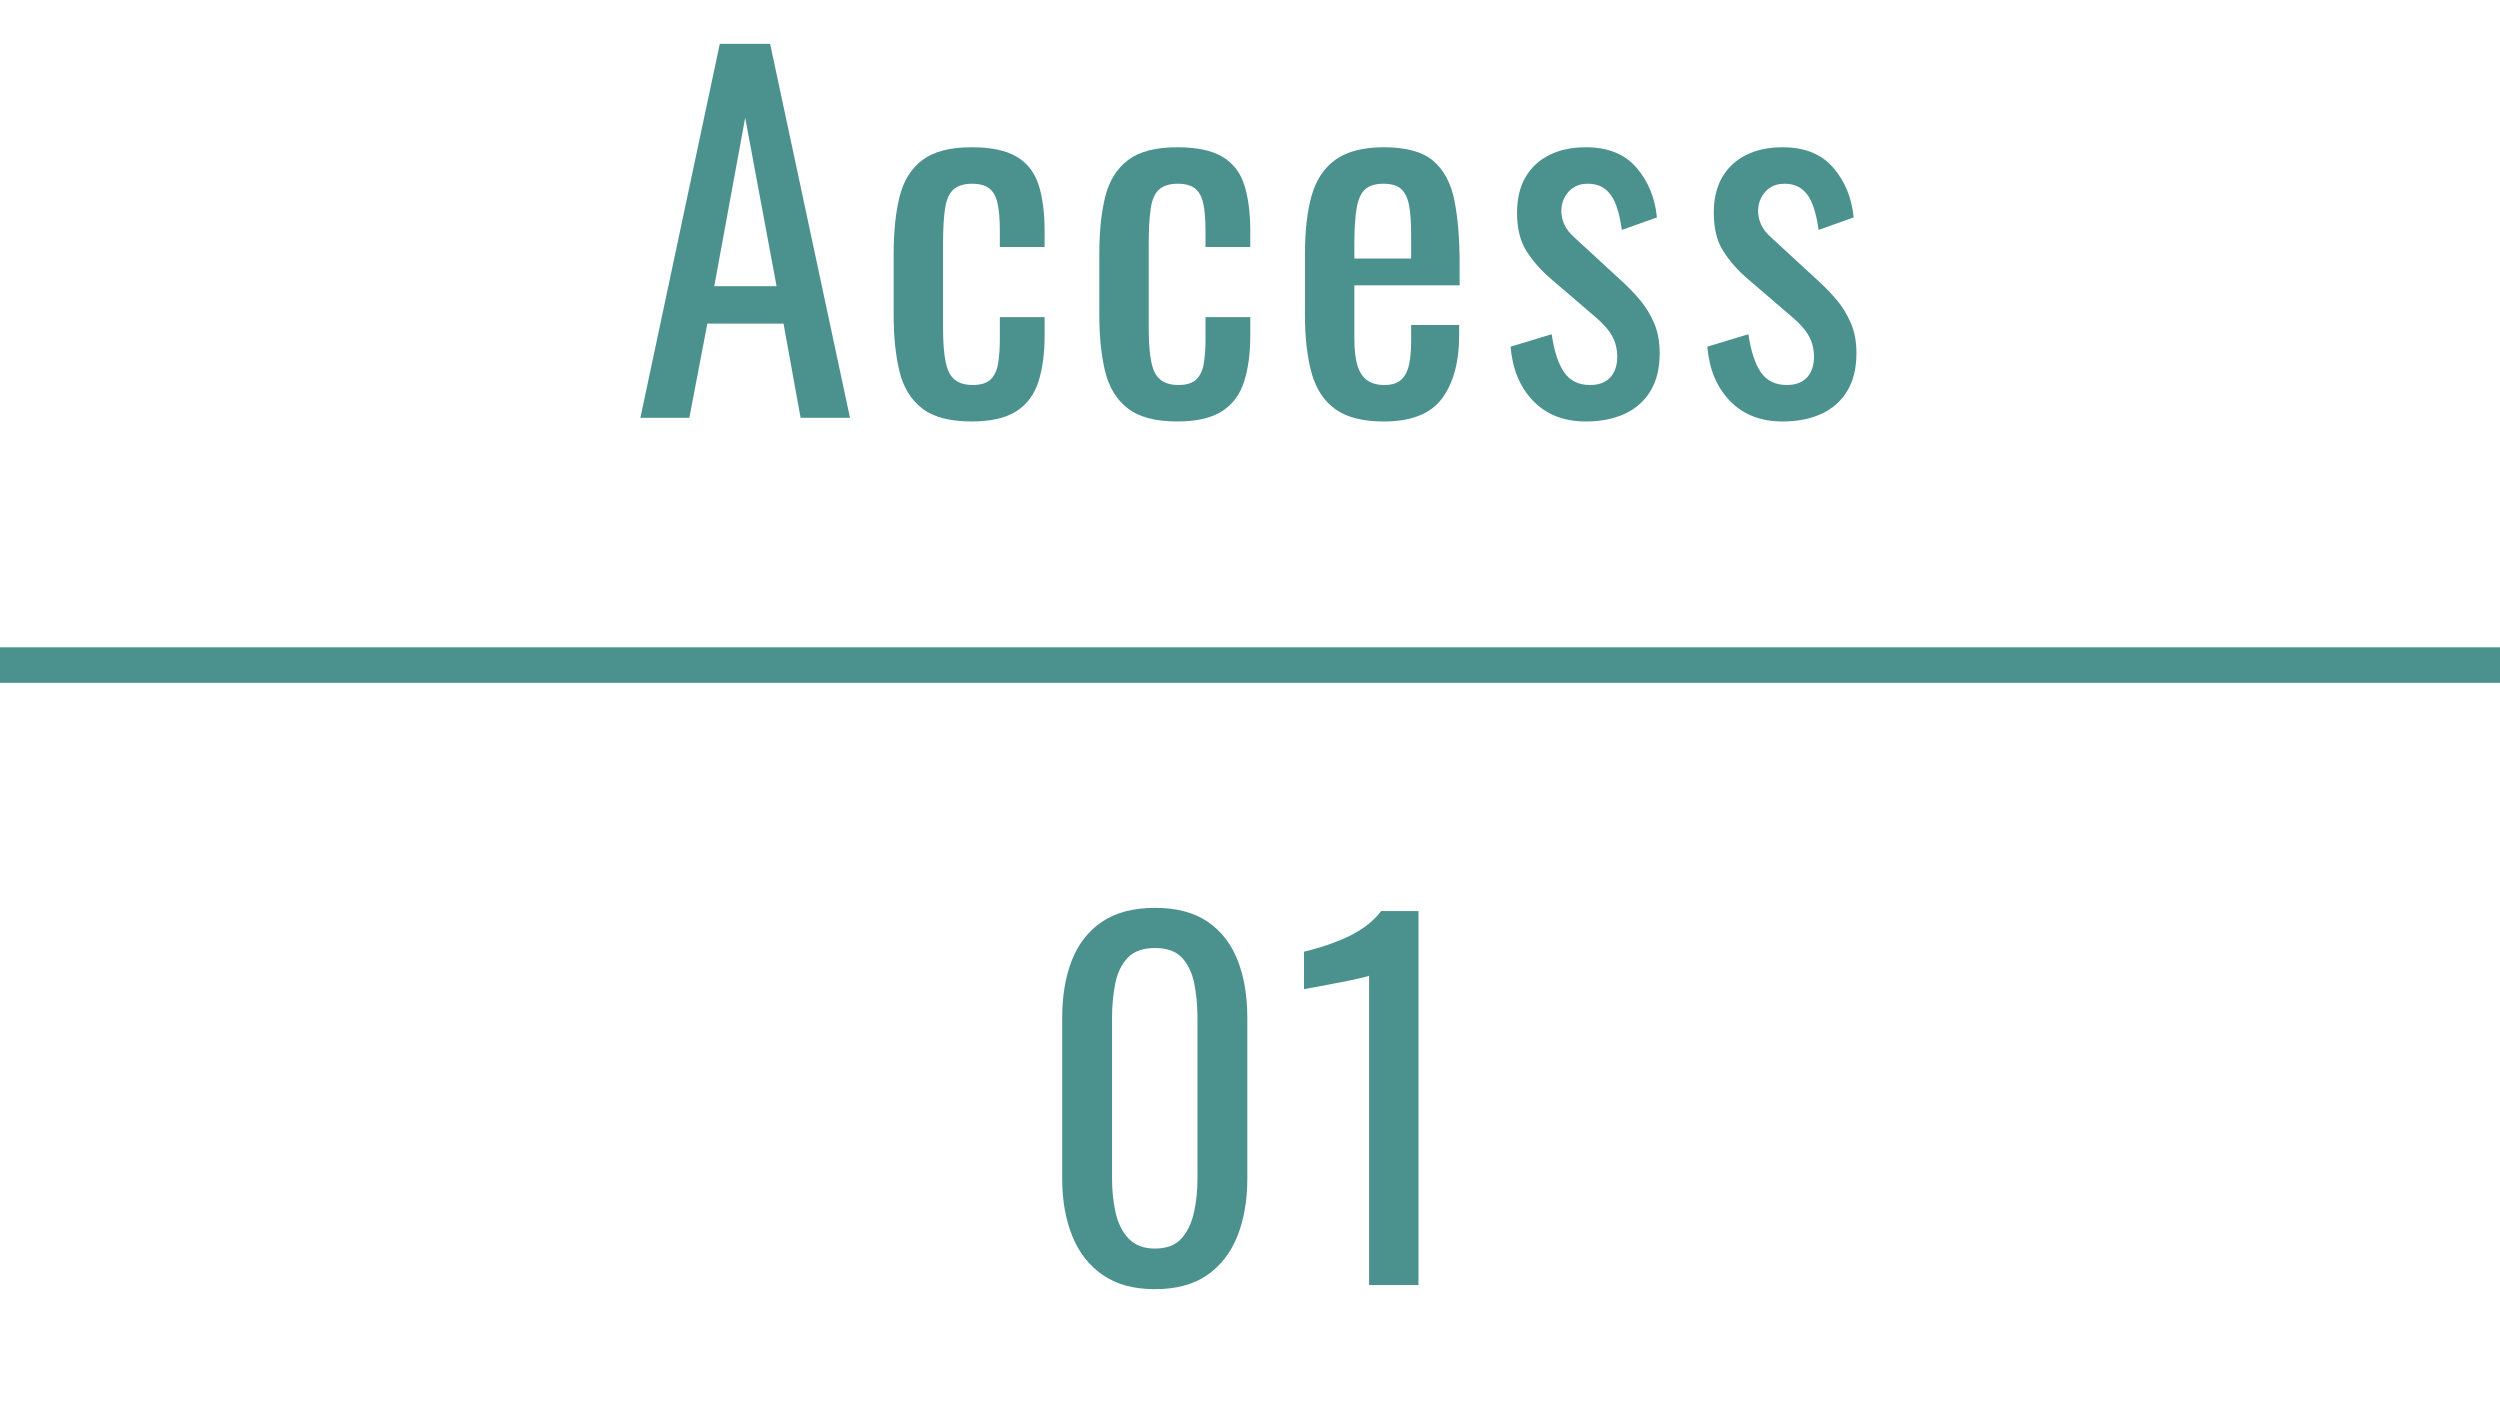
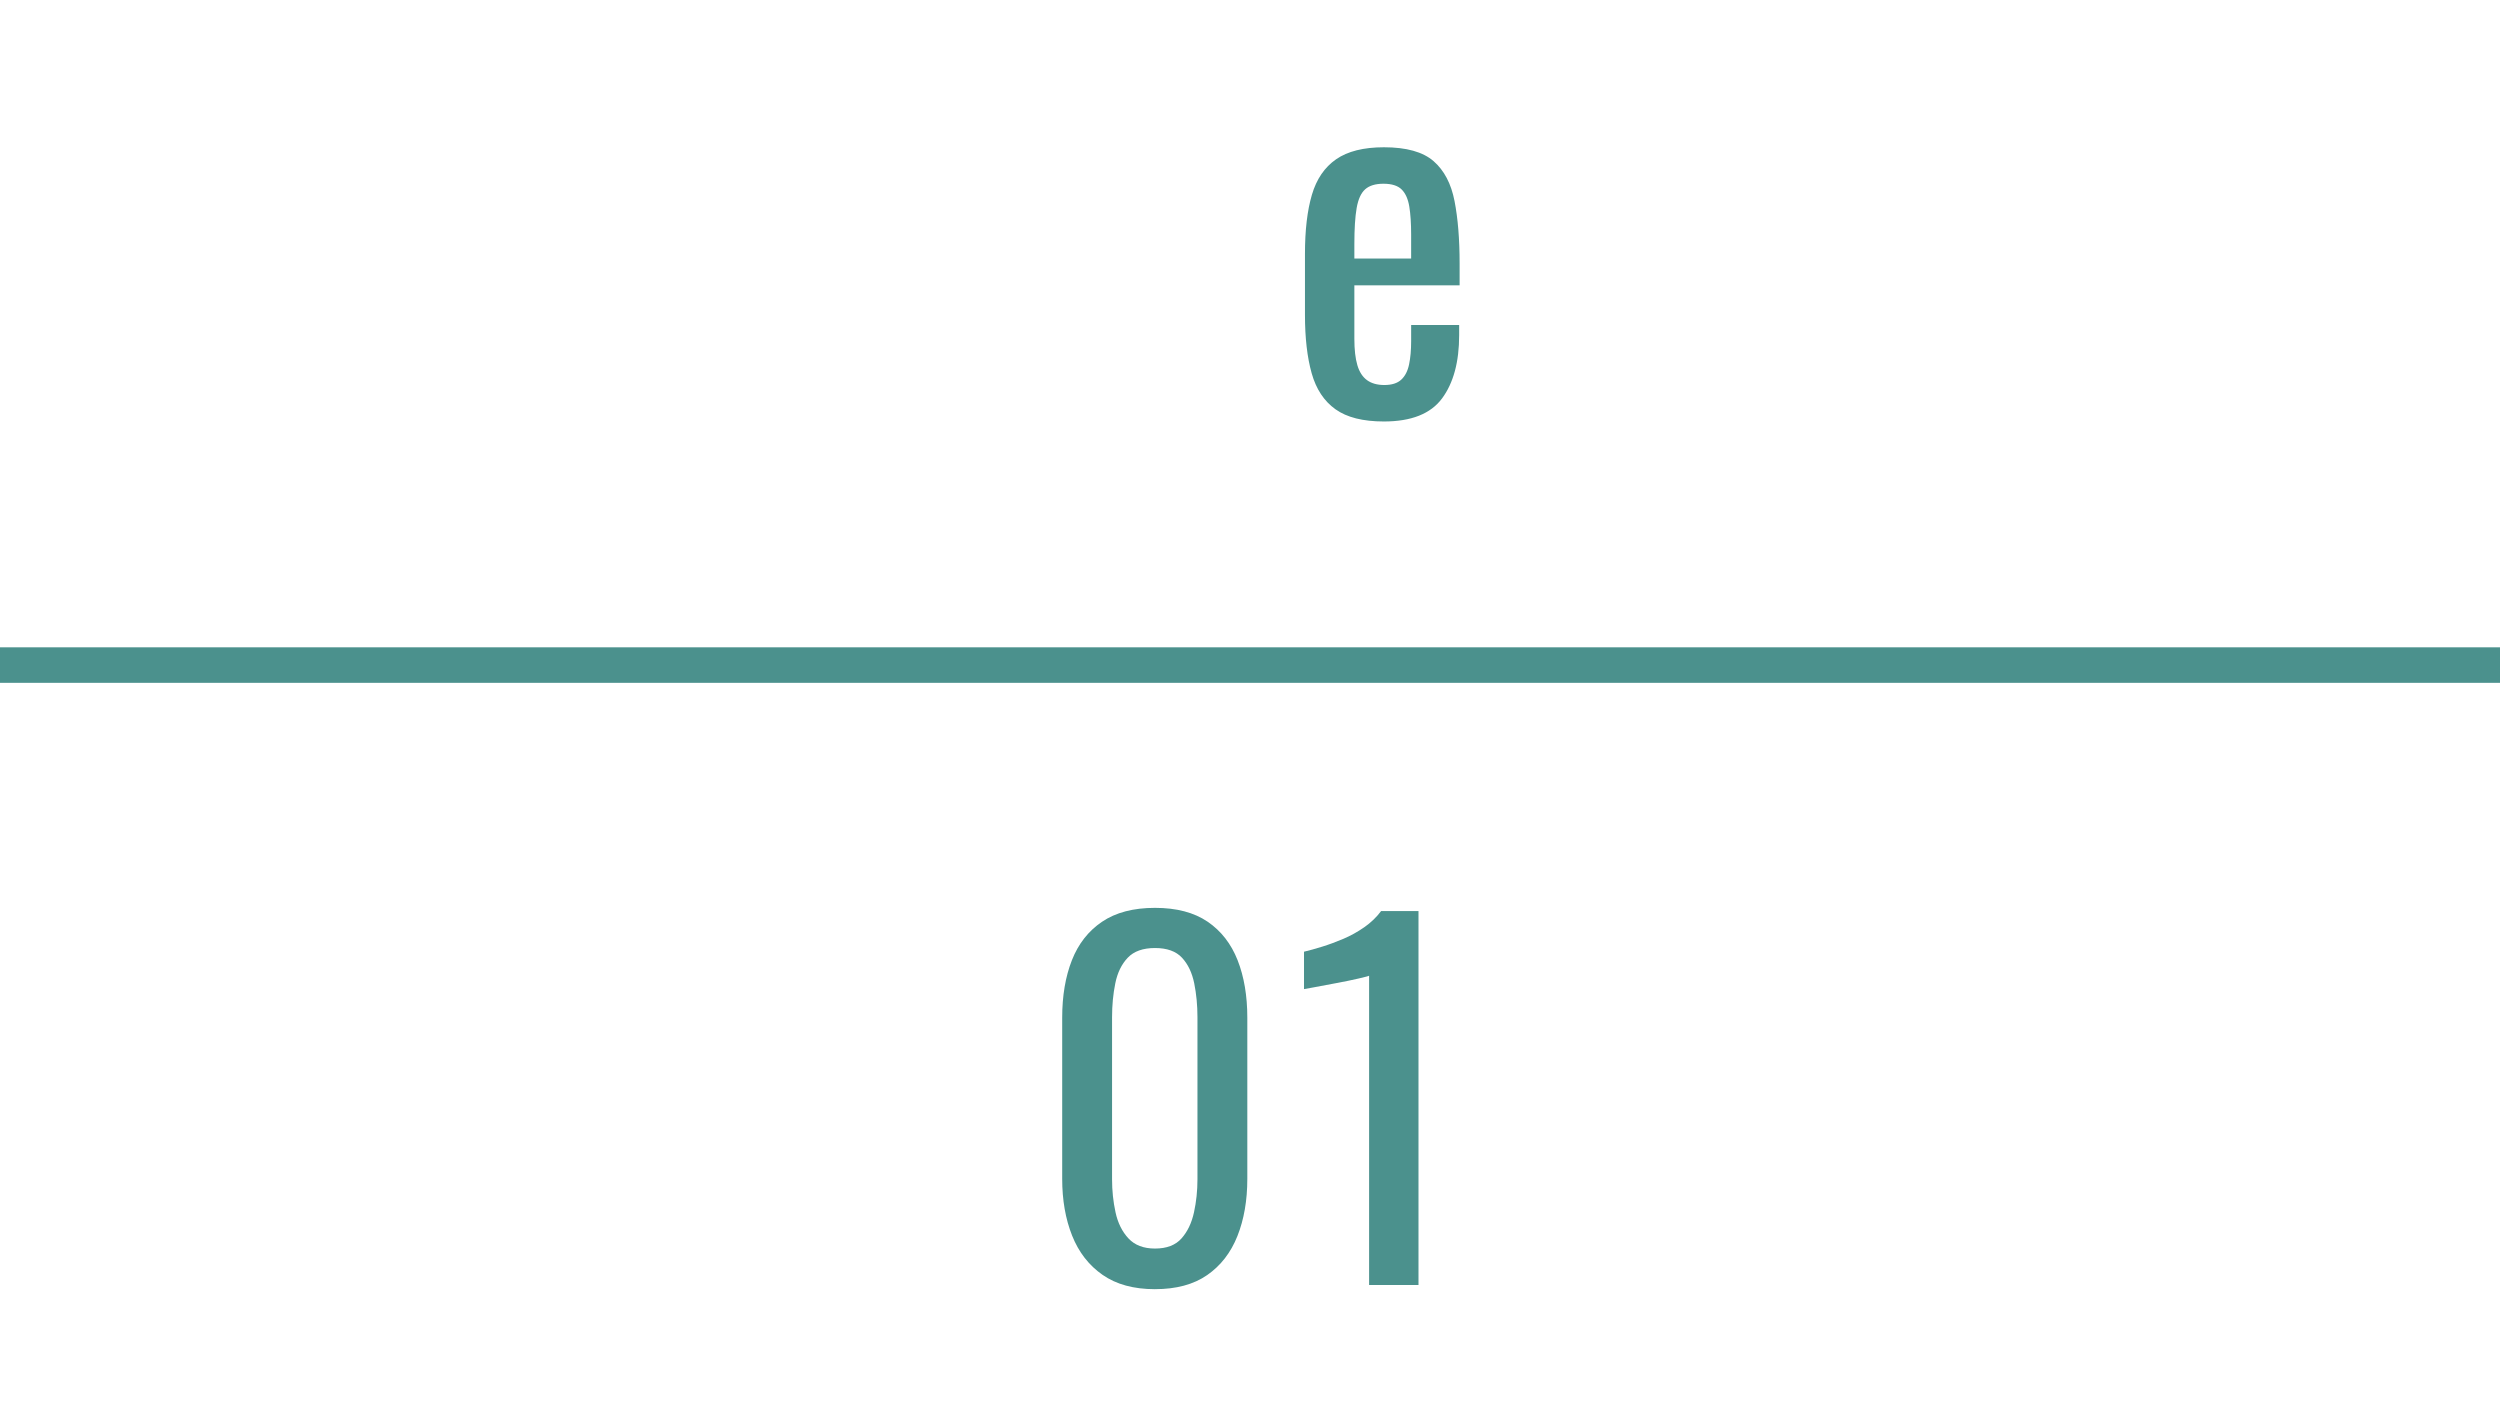
<svg xmlns="http://www.w3.org/2000/svg" id="_レイヤー_2" data-name="レイヤー 2" viewBox="0 0 191.065 108.335">
  <defs>
    <style>
      .cls-1 {
        fill: #4b918d;
      }
    </style>
  </defs>
  <g id="CB">
    <g>
-       <path class="cls-1" d="M48.943,31.93l6.068-28.578h3.846l6.104,28.578h-3.775l-1.305-7.198h-5.822l-1.376,7.198h-3.74ZM54.588,21.875h4.763l-2.399-12.878-2.364,12.878Z" />
-       <path class="cls-1" d="M74.261,32.212c-1.67,0-2.935-.335-3.793-1.005-.859-.67-1.435-1.617-1.729-2.84-.294-1.223-.441-2.646-.441-4.269v-4.693c0-1.717.153-3.181.458-4.393.306-1.211.888-2.14,1.747-2.787.858-.647,2.111-.97,3.758-.97,1.481,0,2.628.241,3.44.723.812.482,1.37,1.2,1.676,2.152.305.953.458,2.135.458,3.546v1.2h-3.422v-1.235c0-.894-.059-1.599-.176-2.117-.118-.517-.33-.894-.635-1.129-.306-.235-.741-.353-1.305-.353-.612,0-1.082.141-1.411.423-.33.282-.547.759-.653,1.429-.106.67-.159,1.582-.159,2.734v6.421c0,1.741.164,2.905.494,3.493.329.588.917.882,1.764.882.635,0,1.099-.147,1.394-.441.294-.294.482-.711.564-1.252.083-.541.124-1.152.124-1.835v-1.658h3.422v1.411c0,1.364-.159,2.54-.476,3.528-.318.988-.882,1.741-1.694,2.258s-1.946.776-3.404.776Z" />
-       <path class="cls-1" d="M89.979,32.212c-1.67,0-2.935-.335-3.793-1.005-.859-.67-1.435-1.617-1.729-2.84-.294-1.223-.441-2.646-.441-4.269v-4.693c0-1.717.153-3.181.458-4.393.306-1.211.888-2.14,1.747-2.787.858-.647,2.111-.97,3.758-.97,1.481,0,2.628.241,3.44.723.812.482,1.37,1.2,1.676,2.152.305.953.458,2.135.458,3.546v1.2h-3.422v-1.235c0-.894-.059-1.599-.176-2.117-.118-.517-.33-.894-.635-1.129-.306-.235-.741-.353-1.305-.353-.612,0-1.082.141-1.411.423-.33.282-.547.759-.653,1.429-.106.67-.159,1.582-.159,2.734v6.421c0,1.741.164,2.905.494,3.493.329.588.917.882,1.764.882.635,0,1.099-.147,1.394-.441.294-.294.482-.711.564-1.252.083-.541.124-1.152.124-1.835v-1.658h3.422v1.411c0,1.364-.159,2.54-.476,3.528-.318.988-.882,1.741-1.694,2.258s-1.946.776-3.404.776Z" />
      <path class="cls-1" d="M105.767,32.212c-1.6,0-2.834-.311-3.705-.935-.871-.623-1.476-1.54-1.817-2.752-.341-1.211-.512-2.699-.512-4.463v-4.657c0-1.811.176-3.317.529-4.516.353-1.2.97-2.105,1.852-2.717.882-.611,2.1-.917,3.652-.917,1.717,0,2.981.353,3.793,1.058.812.706,1.346,1.723,1.605,3.052.259,1.329.388,2.923.388,4.781v1.658h-8.044v4.093c0,.824.076,1.494.229,2.011.153.518.4.9.741,1.147.34.247.782.37,1.323.37.564,0,.994-.135,1.288-.406.293-.27.494-.658.6-1.164.106-.505.159-1.099.159-1.782v-1.235h3.669v.776c0,2.046-.436,3.658-1.306,4.834-.87,1.176-2.352,1.764-4.445,1.764ZM103.509,19.758h4.339v-1.835c0-.847-.047-1.558-.141-2.135-.094-.576-.288-1.011-.582-1.305-.294-.294-.759-.441-1.394-.441-.612,0-1.076.141-1.394.423-.318.282-.536.759-.653,1.429-.118.67-.176,1.594-.176,2.77v1.094Z" />
-       <path class="cls-1" d="M121.199,32.212c-1.67,0-3.011-.523-4.022-1.57-1.012-1.046-1.588-2.428-1.729-4.146l3.14-.953c.188,1.294.506,2.264.953,2.911.447.647,1.105.97,1.976.97.682,0,1.199-.194,1.552-.582s.529-.911.529-1.57c0-.588-.129-1.117-.388-1.588-.259-.47-.683-.953-1.27-1.447l-3.493-2.999c-.706-.611-1.3-1.293-1.782-2.046-.482-.752-.723-1.729-.723-2.928,0-1.082.217-1.993.653-2.734.435-.741,1.046-1.305,1.834-1.693s1.711-.582,2.77-.582c1.694,0,2.987.524,3.881,1.57.894,1.047,1.411,2.311,1.552,3.793l-2.682.953c-.094-.706-.235-1.323-.423-1.852-.188-.529-.458-.94-.812-1.235-.353-.294-.811-.441-1.376-.441-.612,0-1.1.206-1.464.617-.365.412-.547.9-.547,1.464,0,.353.076.7.229,1.041.153.341.417.676.794,1.006l3.599,3.316c.494.447.958.929,1.394,1.447.435.518.793,1.106,1.076,1.764.283.659.424,1.423.424,2.293,0,1.153-.236,2.117-.706,2.893-.471.776-1.129,1.358-1.976,1.746-.847.388-1.834.582-2.964.582Z" />
-       <path class="cls-1" d="M136.236,32.212c-1.67,0-3.011-.523-4.022-1.57-1.012-1.046-1.588-2.428-1.729-4.146l3.14-.953c.188,1.294.506,2.264.953,2.911.447.647,1.105.97,1.976.97.682,0,1.199-.194,1.552-.582s.529-.911.529-1.57c0-.588-.129-1.117-.388-1.588-.259-.47-.683-.953-1.27-1.447l-3.493-2.999c-.706-.611-1.3-1.293-1.782-2.046-.482-.752-.723-1.729-.723-2.928,0-1.082.217-1.993.653-2.734.435-.741,1.046-1.305,1.834-1.693s1.711-.582,2.77-.582c1.694,0,2.987.524,3.881,1.57.894,1.047,1.411,2.311,1.552,3.793l-2.682.953c-.094-.706-.235-1.323-.423-1.852-.188-.529-.458-.94-.812-1.235-.353-.294-.811-.441-1.376-.441-.612,0-1.1.206-1.464.617-.365.412-.547.9-.547,1.464,0,.353.076.7.229,1.041.153.341.417.676.794,1.006l3.599,3.316c.494.447.958.929,1.394,1.447.435.518.793,1.106,1.076,1.764.283.659.424,1.423.424,2.293,0,1.153-.236,2.117-.706,2.893-.471.776-1.129,1.358-1.976,1.746-.847.388-1.834.582-2.964.582Z" />
    </g>
    <g>
      <path class="cls-1" d="M88.271,98.527c-1.623,0-2.958-.364-4.005-1.094-1.047-.729-1.823-1.729-2.329-2.999s-.758-2.717-.758-4.34v-12.313c0-1.67.247-3.134.741-4.393.494-1.258,1.264-2.24,2.311-2.946,1.046-.706,2.393-1.058,4.04-1.058,1.646,0,2.987.353,4.022,1.058,1.035.706,1.799,1.688,2.293,2.946.494,1.259.741,2.723.741,4.393v12.313c0,1.647-.253,3.105-.758,4.375-.506,1.27-1.276,2.264-2.311,2.981-1.036.718-2.364,1.076-3.987,1.076ZM88.271,95.422c.894,0,1.57-.259,2.028-.776.459-.517.776-1.182.953-1.993.177-.812.265-1.652.265-2.523v-12.384c0-.917-.083-1.782-.247-2.593-.165-.811-.477-1.464-.935-1.958-.459-.494-1.147-.741-2.064-.741-.917,0-1.611.247-2.082.741-.471.494-.788,1.147-.952,1.958-.165.812-.247,1.676-.247,2.593v12.384c0,.87.088,1.711.265,2.523.176.812.505,1.476.988,1.993.482.518,1.158.776,2.029.776Z" />
      <path class="cls-1" d="M104.635,98.209v-23.639c-.024.024-.288.094-.794.212-.506.118-1.076.235-1.711.353-.635.118-1.2.224-1.694.318-.494.094-.753.141-.776.141v-2.858c.399-.094.864-.223,1.394-.388.529-.164,1.07-.365,1.623-.6.552-.235,1.082-.529,1.587-.882.506-.353.935-.764,1.288-1.235h2.858v28.578h-3.775Z" />
    </g>
    <rect class="cls-1" y="49.472" width="191.065" height="2.714" />
  </g>
</svg>